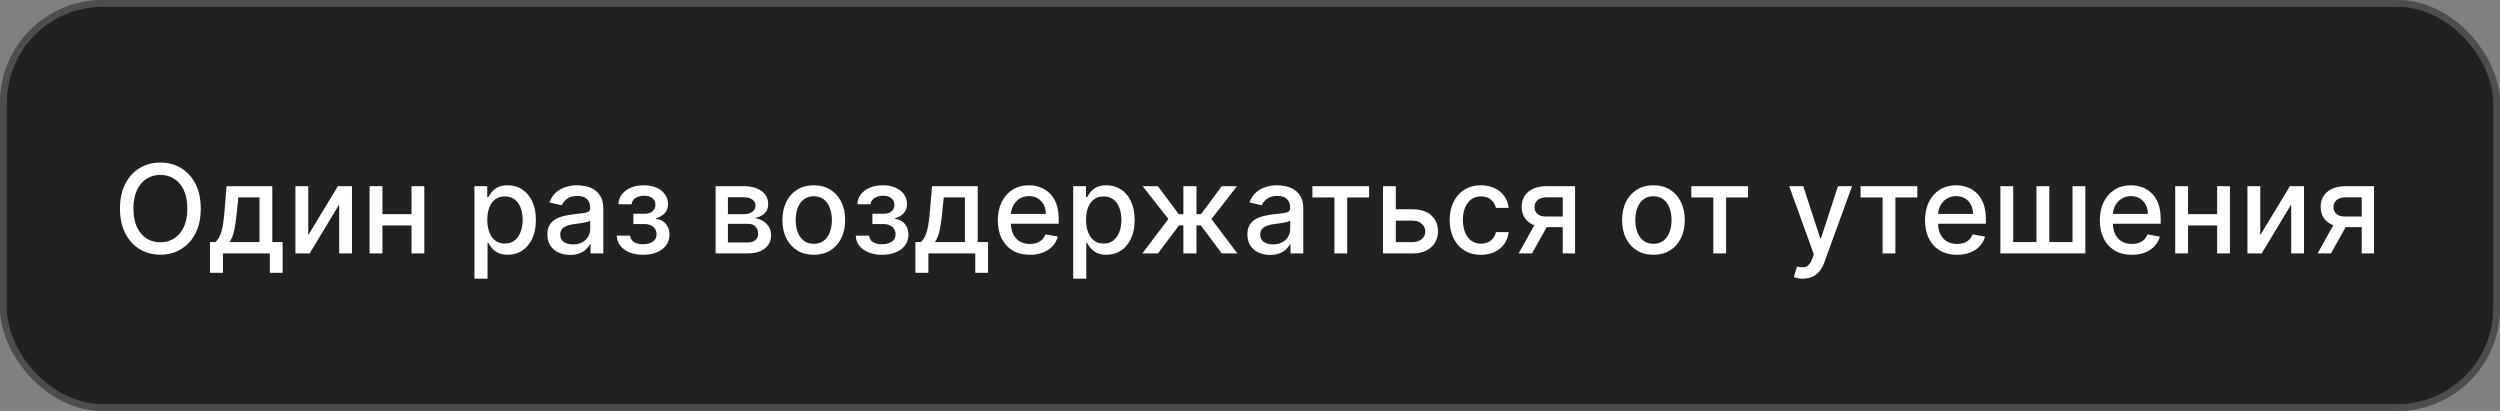
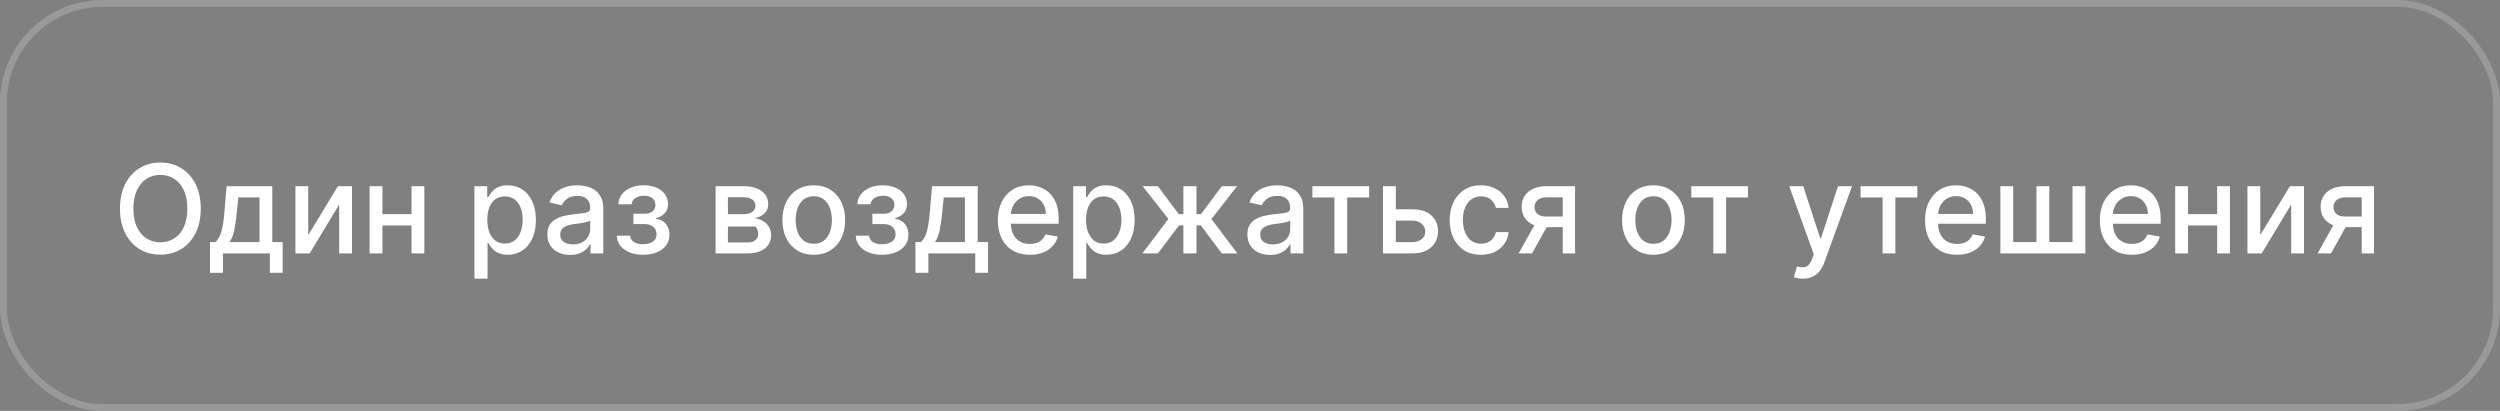
<svg xmlns="http://www.w3.org/2000/svg" width="365" height="60" viewBox="0 0 365 60" fill="none">
  <rect x="0" y="0" width="365" height="60" fill="#808080" stroke="none" />
-   <rect width="365" height="60" rx="15" fill="#212121" />
  <rect x="0.5" y="0.5" width="364" height="59" rx="14.5" stroke="white" stroke-opacity="0.2" />
-   <path d="M29.31 30.454C29.31 31.852 29.054 33.054 28.543 34.06C28.031 35.061 27.33 35.832 26.44 36.374C25.553 36.91 24.546 37.179 23.416 37.179C22.283 37.179 21.271 36.91 20.38 36.374C19.494 35.832 18.795 35.059 18.283 34.053C17.772 33.048 17.516 31.848 17.516 30.454C17.516 29.057 17.772 27.857 18.283 26.856C18.795 25.85 19.494 25.079 20.38 24.542C21.271 24.001 22.283 23.73 23.416 23.73C24.546 23.73 25.553 24.001 26.44 24.542C27.33 25.079 28.031 25.85 28.543 26.856C29.054 27.857 29.31 29.057 29.31 30.454ZM27.354 30.454C27.354 29.389 27.181 28.492 26.836 27.764C26.495 27.03 26.026 26.477 25.43 26.102C24.837 25.722 24.166 25.533 23.416 25.533C22.662 25.533 21.989 25.722 21.396 26.102C20.804 26.477 20.335 27.03 19.99 27.764C19.649 28.492 19.479 29.389 19.479 30.454C19.479 31.52 19.649 32.419 19.99 33.152C20.335 33.881 20.804 34.435 21.396 34.814C21.989 35.189 22.662 35.376 23.416 35.376C24.166 35.376 24.837 35.189 25.43 34.814C26.026 34.435 26.495 33.881 26.836 33.152C27.181 32.419 27.354 31.52 27.354 30.454ZM30.66 39.832V35.344H31.459C31.663 35.157 31.836 34.933 31.977 34.673C32.122 34.413 32.243 34.104 32.341 33.746C32.443 33.389 32.529 32.971 32.597 32.494C32.665 32.012 32.725 31.462 32.776 30.845L33.083 27.182H39.756V35.344H41.264V39.832H39.398V37H32.552V39.832H30.66ZM33.504 35.344H37.889V28.818H34.796L34.591 30.845C34.493 31.876 34.37 32.771 34.22 33.529C34.071 34.283 33.833 34.889 33.504 35.344ZM45.005 34.322L49.333 27.182H51.391V37H49.518V29.854L45.21 37H43.133V27.182H45.005V34.322ZM60.615 31.266V32.922H55.297V31.266H60.615ZM55.834 27.182V37H53.961V27.182H55.834ZM61.951 27.182V37H60.084V27.182H61.951ZM69.271 40.682V27.182H71.138V28.773H71.297C71.408 28.569 71.568 28.332 71.777 28.064C71.986 27.796 72.275 27.561 72.646 27.361C73.017 27.156 73.507 27.054 74.116 27.054C74.909 27.054 75.616 27.254 76.239 27.655C76.861 28.055 77.349 28.633 77.702 29.387C78.06 30.141 78.239 31.049 78.239 32.11C78.239 33.171 78.062 34.081 77.709 34.84C77.355 35.594 76.869 36.175 76.251 36.584C75.633 36.989 74.928 37.192 74.135 37.192C73.539 37.192 73.051 37.092 72.672 36.891C72.297 36.691 72.003 36.457 71.79 36.188C71.576 35.92 71.412 35.681 71.297 35.472H71.182V40.682H69.271ZM71.144 32.091C71.144 32.781 71.244 33.386 71.444 33.906C71.645 34.426 71.934 34.833 72.314 35.127C72.693 35.417 73.157 35.562 73.707 35.562C74.278 35.562 74.755 35.41 75.139 35.108C75.522 34.801 75.812 34.386 76.008 33.861C76.209 33.337 76.309 32.747 76.309 32.091C76.309 31.443 76.211 30.861 76.015 30.346C75.823 29.83 75.533 29.423 75.145 29.125C74.762 28.827 74.282 28.678 73.707 28.678C73.153 28.678 72.684 28.82 72.301 29.106C71.922 29.391 71.634 29.79 71.438 30.301C71.242 30.812 71.144 31.409 71.144 32.091ZM83.238 37.217C82.616 37.217 82.053 37.102 81.55 36.872C81.047 36.638 80.649 36.299 80.355 35.856C80.065 35.413 79.92 34.869 79.92 34.226C79.92 33.672 80.027 33.216 80.24 32.858C80.453 32.5 80.741 32.217 81.103 32.008C81.465 31.799 81.87 31.641 82.317 31.535C82.765 31.428 83.221 31.347 83.685 31.292C84.273 31.224 84.751 31.168 85.117 31.126C85.484 31.079 85.75 31.004 85.916 30.902C86.082 30.8 86.165 30.634 86.165 30.403V30.359C86.165 29.8 86.008 29.368 85.692 29.061C85.381 28.754 84.917 28.601 84.299 28.601C83.655 28.601 83.148 28.744 82.778 29.029C82.411 29.31 82.157 29.624 82.017 29.969L80.221 29.56C80.434 28.963 80.745 28.482 81.154 28.115C81.567 27.744 82.042 27.476 82.579 27.31C83.116 27.139 83.681 27.054 84.273 27.054C84.665 27.054 85.081 27.101 85.52 27.195C85.963 27.284 86.376 27.45 86.76 27.693C87.147 27.936 87.465 28.283 87.712 28.735C87.959 29.183 88.083 29.764 88.083 30.48V37H86.216V35.658H86.14C86.016 35.905 85.831 36.148 85.584 36.386C85.337 36.625 85.019 36.823 84.631 36.981C84.243 37.139 83.779 37.217 83.238 37.217ZM83.653 35.683C84.182 35.683 84.633 35.579 85.008 35.37C85.388 35.161 85.675 34.889 85.871 34.552C86.072 34.211 86.172 33.847 86.172 33.459V32.193C86.103 32.261 85.971 32.325 85.775 32.385C85.584 32.44 85.364 32.489 85.117 32.532C84.87 32.57 84.629 32.606 84.395 32.641C84.16 32.67 83.964 32.696 83.807 32.717C83.436 32.764 83.097 32.843 82.79 32.954C82.488 33.065 82.245 33.224 82.062 33.433C81.883 33.638 81.793 33.91 81.793 34.251C81.793 34.724 81.968 35.082 82.317 35.325C82.667 35.564 83.112 35.683 83.653 35.683ZM90.047 34.405H92.003C92.028 34.805 92.21 35.114 92.546 35.332C92.887 35.549 93.328 35.658 93.869 35.658C94.419 35.658 94.888 35.541 95.276 35.306C95.663 35.068 95.857 34.699 95.857 34.2C95.857 33.902 95.783 33.642 95.633 33.42C95.489 33.195 95.282 33.02 95.013 32.896C94.749 32.773 94.436 32.711 94.074 32.711H92.476V31.209H94.074C94.615 31.209 95.02 31.085 95.288 30.838C95.557 30.591 95.691 30.282 95.691 29.911C95.691 29.511 95.546 29.189 95.256 28.946C94.971 28.699 94.572 28.575 94.061 28.575C93.541 28.575 93.109 28.692 92.763 28.927C92.418 29.157 92.237 29.455 92.22 29.822H90.29C90.303 29.272 90.469 28.791 90.788 28.377C91.112 27.959 91.547 27.636 92.092 27.405C92.642 27.171 93.266 27.054 93.965 27.054C94.694 27.054 95.325 27.171 95.857 27.405C96.39 27.64 96.801 27.964 97.091 28.377C97.385 28.791 97.532 29.266 97.532 29.803C97.532 30.344 97.37 30.787 97.046 31.132C96.727 31.473 96.309 31.718 95.793 31.867V31.97C96.173 31.995 96.509 32.11 96.803 32.315C97.097 32.519 97.327 32.79 97.494 33.126C97.66 33.463 97.743 33.844 97.743 34.271C97.743 34.871 97.577 35.391 97.244 35.83C96.916 36.269 96.46 36.608 95.876 36.847C95.297 37.081 94.634 37.198 93.888 37.198C93.164 37.198 92.514 37.085 91.939 36.859C91.368 36.629 90.914 36.305 90.577 35.888C90.245 35.47 90.068 34.976 90.047 34.405ZM104.48 37V27.182H108.552C109.66 27.182 110.538 27.418 111.185 27.891C111.833 28.36 112.157 28.997 112.157 29.803C112.157 30.378 111.974 30.834 111.607 31.171C111.241 31.507 110.755 31.733 110.15 31.848C110.589 31.899 110.991 32.031 111.358 32.244C111.724 32.453 112.018 32.734 112.24 33.088C112.466 33.442 112.579 33.864 112.579 34.354C112.579 34.874 112.445 35.334 112.176 35.734C111.908 36.131 111.518 36.442 111.006 36.668C110.499 36.889 109.888 37 109.172 37H104.48ZM106.276 35.402H109.172C109.645 35.402 110.016 35.289 110.284 35.063C110.553 34.837 110.687 34.531 110.687 34.143C110.687 33.687 110.553 33.329 110.284 33.069C110.016 32.805 109.645 32.673 109.172 32.673H106.276V35.402ZM106.276 31.273H108.571C108.929 31.273 109.236 31.222 109.491 31.119C109.751 31.017 109.95 30.872 110.086 30.685C110.227 30.493 110.297 30.267 110.297 30.007C110.297 29.628 110.141 29.332 109.83 29.119C109.519 28.905 109.093 28.799 108.552 28.799H106.276V31.273ZM118.811 37.198C117.891 37.198 117.087 36.987 116.401 36.565C115.715 36.144 115.183 35.553 114.803 34.795C114.424 34.036 114.234 33.15 114.234 32.136C114.234 31.117 114.424 30.227 114.803 29.464C115.183 28.701 115.715 28.109 116.401 27.687C117.087 27.265 117.891 27.054 118.811 27.054C119.732 27.054 120.535 27.265 121.221 27.687C121.907 28.109 122.44 28.701 122.819 29.464C123.198 30.227 123.388 31.117 123.388 32.136C123.388 33.15 123.198 34.036 122.819 34.795C122.44 35.553 121.907 36.144 121.221 36.565C120.535 36.987 119.732 37.198 118.811 37.198ZM118.817 35.594C119.414 35.594 119.908 35.436 120.3 35.121C120.692 34.805 120.982 34.386 121.17 33.861C121.362 33.337 121.457 32.76 121.457 32.129C121.457 31.503 121.362 30.928 121.17 30.403C120.982 29.875 120.692 29.451 120.3 29.131C119.908 28.812 119.414 28.652 118.817 28.652C118.217 28.652 117.718 28.812 117.322 29.131C116.93 29.451 116.638 29.875 116.446 30.403C116.259 30.928 116.165 31.503 116.165 32.129C116.165 32.76 116.259 33.337 116.446 33.861C116.638 34.386 116.93 34.805 117.322 35.121C117.718 35.436 118.217 35.594 118.817 35.594ZM124.939 34.405H126.895C126.921 34.805 127.102 35.114 127.439 35.332C127.78 35.549 128.221 35.658 128.762 35.658C129.312 35.658 129.78 35.541 130.168 35.306C130.556 35.068 130.75 34.699 130.75 34.2C130.75 33.902 130.675 33.642 130.526 33.42C130.381 33.195 130.175 33.02 129.906 32.896C129.642 32.773 129.329 32.711 128.966 32.711H127.368V31.209H128.966C129.508 31.209 129.912 31.085 130.181 30.838C130.449 30.591 130.584 30.282 130.584 29.911C130.584 29.511 130.439 29.189 130.149 28.946C129.863 28.699 129.465 28.575 128.954 28.575C128.434 28.575 128.001 28.692 127.656 28.927C127.311 29.157 127.13 29.455 127.113 29.822H125.182C125.195 29.272 125.361 28.791 125.681 28.377C126.005 27.959 126.439 27.636 126.985 27.405C127.535 27.171 128.159 27.054 128.858 27.054C129.586 27.054 130.217 27.171 130.75 27.405C131.282 27.64 131.694 27.964 131.983 28.377C132.278 28.791 132.425 29.266 132.425 29.803C132.425 30.344 132.263 30.787 131.939 31.132C131.619 31.473 131.202 31.718 130.686 31.867V31.97C131.065 31.995 131.402 32.11 131.696 32.315C131.99 32.519 132.22 32.79 132.386 33.126C132.552 33.463 132.635 33.844 132.635 34.271C132.635 34.871 132.469 35.391 132.137 35.83C131.809 36.269 131.353 36.608 130.769 36.847C130.189 37.081 129.527 37.198 128.781 37.198C128.057 37.198 127.407 37.085 126.831 36.859C126.26 36.629 125.807 36.305 125.47 35.888C125.138 35.47 124.961 34.976 124.939 34.405ZM133.65 39.832V35.344H134.449C134.654 35.157 134.826 34.933 134.967 34.673C135.112 34.413 135.233 34.104 135.331 33.746C135.434 33.389 135.519 32.971 135.587 32.494C135.655 32.012 135.715 31.462 135.766 30.845L136.073 27.182H142.746V35.344H144.255V39.832H142.388V37H135.542V39.832H133.65ZM136.495 35.344H140.88V28.818H137.786L137.581 30.845C137.483 31.876 137.36 32.771 137.211 33.529C137.061 34.283 136.823 34.889 136.495 35.344ZM150.354 37.198C149.387 37.198 148.554 36.992 147.855 36.578C147.16 36.16 146.623 35.575 146.244 34.82C145.869 34.062 145.682 33.173 145.682 32.155C145.682 31.149 145.869 30.263 146.244 29.496C146.623 28.729 147.152 28.13 147.829 27.7C148.511 27.269 149.308 27.054 150.22 27.054C150.774 27.054 151.311 27.146 151.831 27.329C152.351 27.512 152.817 27.8 153.231 28.192C153.644 28.584 153.97 29.093 154.209 29.72C154.447 30.342 154.567 31.098 154.567 31.989V32.666H146.762V31.234H152.694C152.694 30.732 152.591 30.286 152.387 29.898C152.182 29.506 151.895 29.197 151.524 28.972C151.157 28.746 150.727 28.633 150.233 28.633C149.696 28.633 149.227 28.765 148.827 29.029C148.43 29.289 148.123 29.63 147.906 30.052C147.693 30.47 147.586 30.923 147.586 31.413V32.532C147.586 33.188 147.702 33.746 147.932 34.207C148.166 34.667 148.492 35.019 148.91 35.261C149.327 35.5 149.815 35.619 150.373 35.619C150.736 35.619 151.066 35.568 151.364 35.466C151.662 35.359 151.92 35.202 152.138 34.993C152.355 34.784 152.521 34.526 152.636 34.219L154.445 34.545C154.3 35.078 154.04 35.545 153.665 35.945C153.295 36.342 152.828 36.651 152.265 36.872C151.707 37.09 151.07 37.198 150.354 37.198ZM156.687 40.682V27.182H158.554V28.773H158.713C158.824 28.569 158.984 28.332 159.193 28.064C159.402 27.796 159.691 27.561 160.062 27.361C160.433 27.156 160.923 27.054 161.532 27.054C162.325 27.054 163.032 27.254 163.654 27.655C164.277 28.055 164.765 28.633 165.118 29.387C165.476 30.141 165.655 31.049 165.655 32.11C165.655 33.171 165.478 34.081 165.125 34.84C164.771 35.594 164.285 36.175 163.667 36.584C163.049 36.989 162.344 37.192 161.551 37.192C160.955 37.192 160.467 37.092 160.088 36.891C159.713 36.691 159.419 36.457 159.206 36.188C158.993 35.92 158.828 35.681 158.713 35.472H158.598V40.682H156.687ZM158.56 32.091C158.56 32.781 158.66 33.386 158.86 33.906C159.061 34.426 159.35 34.833 159.73 35.127C160.109 35.417 160.574 35.562 161.123 35.562C161.694 35.562 162.172 35.41 162.555 35.108C162.939 34.801 163.228 34.386 163.424 33.861C163.625 33.337 163.725 32.747 163.725 32.091C163.725 31.443 163.627 30.861 163.431 30.346C163.239 29.83 162.949 29.423 162.561 29.125C162.178 28.827 161.699 28.678 161.123 28.678C160.569 28.678 160.1 28.82 159.717 29.106C159.338 29.391 159.05 29.79 158.854 30.301C158.658 30.812 158.56 31.409 158.56 32.091ZM166.783 37L170.587 31.976L166.828 27.182H169.053L172.089 31.26H172.773V27.182H174.684V31.26H175.349L178.385 27.182H180.609L176.87 31.976L180.654 37H178.385L175.323 32.909H174.684V37H172.773V32.909H172.134L169.053 37H166.783ZM185.437 37.217C184.815 37.217 184.252 37.102 183.749 36.872C183.247 36.638 182.848 36.299 182.554 35.856C182.264 35.413 182.119 34.869 182.119 34.226C182.119 33.672 182.226 33.216 182.439 32.858C182.652 32.5 182.94 32.217 183.302 32.008C183.664 31.799 184.069 31.641 184.517 31.535C184.964 31.428 185.42 31.347 185.884 31.292C186.472 31.224 186.95 31.168 187.316 31.126C187.683 31.079 187.949 31.004 188.115 30.902C188.281 30.8 188.365 30.634 188.365 30.403V30.359C188.365 29.8 188.207 29.368 187.892 29.061C187.58 28.754 187.116 28.601 186.498 28.601C185.855 28.601 185.347 28.744 184.977 29.029C184.61 29.31 184.357 29.624 184.216 29.969L182.42 29.56C182.633 28.963 182.944 28.482 183.353 28.115C183.767 27.744 184.242 27.476 184.779 27.31C185.316 27.139 185.88 27.054 186.472 27.054C186.865 27.054 187.28 27.101 187.719 27.195C188.162 27.284 188.575 27.45 188.959 27.693C189.347 27.936 189.664 28.283 189.911 28.735C190.159 29.183 190.282 29.764 190.282 30.48V37H188.416V35.658H188.339C188.215 35.905 188.03 36.148 187.783 36.386C187.536 36.625 187.218 36.823 186.83 36.981C186.443 37.139 185.978 37.217 185.437 37.217ZM185.852 35.683C186.381 35.683 186.833 35.579 187.208 35.37C187.587 35.161 187.874 34.889 188.07 34.552C188.271 34.211 188.371 33.847 188.371 33.459V32.193C188.303 32.261 188.171 32.325 187.975 32.385C187.783 32.44 187.563 32.489 187.316 32.532C187.069 32.57 186.828 32.606 186.594 32.641C186.36 32.67 186.164 32.696 186.006 32.717C185.635 32.764 185.296 32.843 184.99 32.954C184.687 33.065 184.444 33.224 184.261 33.433C184.082 33.638 183.992 33.91 183.992 34.251C183.992 34.724 184.167 35.082 184.517 35.325C184.866 35.564 185.311 35.683 185.852 35.683ZM191.61 28.831V27.182H199.894V28.831H196.692V37H194.825V28.831H191.61ZM203.354 30.557H206.205C207.406 30.557 208.331 30.855 208.979 31.452C209.627 32.048 209.95 32.818 209.95 33.759C209.95 34.373 209.806 34.925 209.516 35.415C209.226 35.905 208.802 36.293 208.244 36.578C207.686 36.859 207.006 37 206.205 37H201.916V27.182H203.789V35.351H206.205C206.754 35.351 207.206 35.208 207.56 34.923C207.914 34.633 208.09 34.264 208.09 33.817C208.09 33.344 207.914 32.958 207.56 32.66C207.206 32.357 206.754 32.206 206.205 32.206H203.354V30.557ZM216.229 37.198C215.279 37.198 214.461 36.983 213.775 36.553C213.093 36.118 212.569 35.519 212.202 34.756C211.836 33.994 211.652 33.12 211.652 32.136C211.652 31.139 211.84 30.259 212.215 29.496C212.59 28.729 213.118 28.13 213.8 27.7C214.482 27.269 215.285 27.054 216.21 27.054C216.956 27.054 217.62 27.192 218.204 27.47C218.788 27.742 219.259 28.126 219.617 28.62C219.979 29.114 220.194 29.692 220.262 30.352H218.402C218.3 29.892 218.066 29.496 217.699 29.163C217.337 28.831 216.851 28.665 216.242 28.665C215.709 28.665 215.243 28.805 214.842 29.087C214.446 29.364 214.137 29.76 213.915 30.276C213.694 30.787 213.583 31.392 213.583 32.091C213.583 32.807 213.691 33.425 213.909 33.945C214.126 34.465 214.433 34.867 214.829 35.153C215.23 35.438 215.701 35.581 216.242 35.581C216.604 35.581 216.932 35.515 217.226 35.383C217.525 35.246 217.774 35.053 217.974 34.801C218.179 34.55 218.321 34.247 218.402 33.894H220.262C220.194 34.528 219.988 35.095 219.642 35.594C219.297 36.092 218.835 36.484 218.255 36.77C217.68 37.055 217.005 37.198 216.229 37.198ZM228.161 37V28.812H225.809C225.251 28.812 224.816 28.942 224.505 29.202C224.194 29.462 224.039 29.803 224.039 30.224C224.039 30.642 224.181 30.979 224.467 31.234C224.757 31.486 225.161 31.611 225.681 31.611H228.718V33.158H225.681C224.957 33.158 224.33 33.039 223.802 32.8C223.278 32.557 222.873 32.215 222.588 31.771C222.306 31.328 222.166 30.804 222.166 30.199C222.166 29.581 222.311 29.048 222.6 28.601C222.894 28.149 223.314 27.8 223.86 27.553C224.409 27.305 225.059 27.182 225.809 27.182H229.958V37H228.161ZM221.718 37L224.486 32.04H226.442L223.674 37H221.718ZM241.401 37.198C240.48 37.198 239.677 36.987 238.991 36.565C238.305 36.144 237.772 35.553 237.393 34.795C237.014 34.036 236.824 33.15 236.824 32.136C236.824 31.117 237.014 30.227 237.393 29.464C237.772 28.701 238.305 28.109 238.991 27.687C239.677 27.265 240.48 27.054 241.401 27.054C242.321 27.054 243.125 27.265 243.811 27.687C244.497 28.109 245.029 28.701 245.409 29.464C245.788 30.227 245.978 31.117 245.978 32.136C245.978 33.15 245.788 34.036 245.409 34.795C245.029 35.553 244.497 36.144 243.811 36.565C243.125 36.987 242.321 37.198 241.401 37.198ZM241.407 35.594C242.004 35.594 242.498 35.436 242.89 35.121C243.282 34.805 243.572 34.386 243.76 33.861C243.951 33.337 244.047 32.76 244.047 32.129C244.047 31.503 243.951 30.928 243.76 30.403C243.572 29.875 243.282 29.451 242.89 29.131C242.498 28.812 242.004 28.652 241.407 28.652C240.806 28.652 240.308 28.812 239.912 29.131C239.52 29.451 239.228 29.875 239.036 30.403C238.848 30.928 238.755 31.503 238.755 32.129C238.755 32.76 238.848 33.337 239.036 33.861C239.228 34.386 239.52 34.805 239.912 35.121C240.308 35.436 240.806 35.594 241.407 35.594ZM246.928 28.831V27.182H255.213V28.831H252.01V37H250.144V28.831H246.928ZM263.206 40.682C262.92 40.682 262.66 40.658 262.426 40.611C262.192 40.569 262.017 40.522 261.902 40.471L262.362 38.905C262.711 38.999 263.023 39.039 263.295 39.026C263.568 39.014 263.809 38.911 264.018 38.719C264.231 38.528 264.418 38.215 264.58 37.78L264.817 37.128L261.224 27.182H263.27L265.756 34.801H265.858L268.345 27.182H270.397L266.351 38.31C266.163 38.822 265.925 39.254 265.635 39.608C265.345 39.966 265 40.234 264.599 40.413C264.199 40.592 263.734 40.682 263.206 40.682ZM271.643 28.831V27.182H279.927V28.831H276.725V37H274.858V28.831H271.643ZM285.723 37.198C284.756 37.198 283.923 36.992 283.224 36.578C282.529 36.16 281.993 35.575 281.613 34.82C281.238 34.062 281.051 33.173 281.051 32.155C281.051 31.149 281.238 30.263 281.613 29.496C281.993 28.729 282.521 28.13 283.199 27.7C283.88 27.269 284.677 27.054 285.589 27.054C286.143 27.054 286.68 27.146 287.2 27.329C287.72 27.512 288.186 27.8 288.6 28.192C289.013 28.584 289.339 29.093 289.578 29.72C289.816 30.342 289.936 31.098 289.936 31.989V32.666H282.131V31.234H288.063C288.063 30.732 287.961 30.286 287.756 29.898C287.551 29.506 287.264 29.197 286.893 28.972C286.527 28.746 286.096 28.633 285.602 28.633C285.065 28.633 284.596 28.765 284.196 29.029C283.799 29.289 283.493 29.63 283.275 30.052C283.062 30.47 282.956 30.923 282.956 31.413V32.532C282.956 33.188 283.071 33.746 283.301 34.207C283.535 34.667 283.861 35.019 284.279 35.261C284.696 35.5 285.184 35.619 285.743 35.619C286.105 35.619 286.435 35.568 286.733 35.466C287.032 35.359 287.289 35.202 287.507 34.993C287.724 34.784 287.89 34.526 288.005 34.219L289.814 34.545C289.669 35.078 289.409 35.545 289.034 35.945C288.664 36.342 288.197 36.651 287.635 36.872C287.076 37.09 286.439 37.198 285.723 37.198ZM292.056 27.182H293.929V35.344H297.323V27.182H299.196V35.344H302.59V27.182H304.463V37H292.056V27.182ZM311.247 37.198C310.279 37.198 309.446 36.992 308.748 36.578C308.053 36.16 307.516 35.575 307.137 34.82C306.762 34.062 306.574 33.173 306.574 32.155C306.574 31.149 306.762 30.263 307.137 29.496C307.516 28.729 308.044 28.13 308.722 27.7C309.404 27.269 310.201 27.054 311.113 27.054C311.667 27.054 312.203 27.146 312.723 27.329C313.243 27.512 313.71 27.8 314.123 28.192C314.537 28.584 314.863 29.093 315.101 29.72C315.34 30.342 315.459 31.098 315.459 31.989V32.666H307.654V31.234H313.586C313.586 30.732 313.484 30.286 313.279 29.898C313.075 29.506 312.787 29.197 312.417 28.972C312.05 28.746 311.62 28.633 311.125 28.633C310.588 28.633 310.12 28.765 309.719 29.029C309.323 29.289 309.016 29.63 308.799 30.052C308.586 30.47 308.479 30.923 308.479 31.413V32.532C308.479 33.188 308.594 33.746 308.824 34.207C309.059 34.667 309.385 35.019 309.802 35.261C310.22 35.5 310.708 35.619 311.266 35.619C311.628 35.619 311.958 35.568 312.257 35.466C312.555 35.359 312.813 35.202 313.03 34.993C313.248 34.784 313.414 34.526 313.529 34.219L315.338 34.545C315.193 35.078 314.933 35.545 314.558 35.945C314.187 36.342 313.721 36.651 313.158 36.872C312.6 37.09 311.963 37.198 311.247 37.198ZM324.234 31.266V32.922H318.916V31.266H324.234ZM319.453 27.182V37H317.58V27.182H319.453ZM325.57 27.182V37H323.703V27.182H325.57ZM329.999 34.322L334.327 27.182H336.385V37H334.512V29.854L330.204 37H328.127V27.182H329.999V34.322ZM344.81 37V28.812H342.458C341.899 28.812 341.465 28.942 341.154 29.202C340.843 29.462 340.687 29.803 340.687 30.224C340.687 30.642 340.83 30.979 341.115 31.234C341.405 31.486 341.81 31.611 342.33 31.611H345.366V33.158H342.33C341.605 33.158 340.979 33.039 340.45 32.8C339.926 32.557 339.521 32.215 339.236 31.771C338.955 31.328 338.814 30.804 338.814 30.199C338.814 29.581 338.959 29.048 339.249 28.601C339.543 28.149 339.963 27.8 340.508 27.553C341.058 27.305 341.708 27.182 342.458 27.182H346.606V37H344.81ZM338.367 37L341.134 32.04H343.09L340.323 37H338.367Z" fill="white" />
+   <path d="M29.31 30.454C29.31 31.852 29.054 33.054 28.543 34.06C28.031 35.061 27.33 35.832 26.44 36.374C25.553 36.91 24.546 37.179 23.416 37.179C22.283 37.179 21.271 36.91 20.38 36.374C19.494 35.832 18.795 35.059 18.283 34.053C17.772 33.048 17.516 31.848 17.516 30.454C17.516 29.057 17.772 27.857 18.283 26.856C18.795 25.85 19.494 25.079 20.38 24.542C21.271 24.001 22.283 23.73 23.416 23.73C24.546 23.73 25.553 24.001 26.44 24.542C27.33 25.079 28.031 25.85 28.543 26.856C29.054 27.857 29.31 29.057 29.31 30.454ZM27.354 30.454C27.354 29.389 27.181 28.492 26.836 27.764C26.495 27.03 26.026 26.477 25.43 26.102C24.837 25.722 24.166 25.533 23.416 25.533C22.662 25.533 21.989 25.722 21.396 26.102C20.804 26.477 20.335 27.03 19.99 27.764C19.649 28.492 19.479 29.389 19.479 30.454C19.479 31.52 19.649 32.419 19.99 33.152C20.335 33.881 20.804 34.435 21.396 34.814C21.989 35.189 22.662 35.376 23.416 35.376C24.166 35.376 24.837 35.189 25.43 34.814C26.026 34.435 26.495 33.881 26.836 33.152C27.181 32.419 27.354 31.52 27.354 30.454ZM30.66 39.832V35.344H31.459C31.663 35.157 31.836 34.933 31.977 34.673C32.122 34.413 32.243 34.104 32.341 33.746C32.443 33.389 32.529 32.971 32.597 32.494C32.665 32.012 32.725 31.462 32.776 30.845L33.083 27.182H39.756V35.344H41.264V39.832H39.398V37H32.552V39.832H30.66ZM33.504 35.344H37.889V28.818H34.796L34.591 30.845C34.493 31.876 34.37 32.771 34.22 33.529C34.071 34.283 33.833 34.889 33.504 35.344ZM45.005 34.322L49.333 27.182H51.391V37H49.518V29.854L45.21 37H43.133V27.182H45.005V34.322ZM60.615 31.266V32.922H55.297V31.266H60.615ZM55.834 27.182V37H53.961V27.182H55.834ZM61.951 27.182V37H60.084V27.182H61.951ZM69.271 40.682V27.182H71.138V28.773H71.297C71.408 28.569 71.568 28.332 71.777 28.064C71.986 27.796 72.275 27.561 72.646 27.361C73.017 27.156 73.507 27.054 74.116 27.054C74.909 27.054 75.616 27.254 76.239 27.655C76.861 28.055 77.349 28.633 77.702 29.387C78.06 30.141 78.239 31.049 78.239 32.11C78.239 33.171 78.062 34.081 77.709 34.84C77.355 35.594 76.869 36.175 76.251 36.584C75.633 36.989 74.928 37.192 74.135 37.192C73.539 37.192 73.051 37.092 72.672 36.891C72.297 36.691 72.003 36.457 71.79 36.188C71.576 35.92 71.412 35.681 71.297 35.472H71.182V40.682H69.271ZM71.144 32.091C71.144 32.781 71.244 33.386 71.444 33.906C71.645 34.426 71.934 34.833 72.314 35.127C72.693 35.417 73.157 35.562 73.707 35.562C74.278 35.562 74.755 35.41 75.139 35.108C75.522 34.801 75.812 34.386 76.008 33.861C76.209 33.337 76.309 32.747 76.309 32.091C76.309 31.443 76.211 30.861 76.015 30.346C75.823 29.83 75.533 29.423 75.145 29.125C74.762 28.827 74.282 28.678 73.707 28.678C73.153 28.678 72.684 28.82 72.301 29.106C71.922 29.391 71.634 29.79 71.438 30.301C71.242 30.812 71.144 31.409 71.144 32.091ZM83.238 37.217C82.616 37.217 82.053 37.102 81.55 36.872C81.047 36.638 80.649 36.299 80.355 35.856C80.065 35.413 79.92 34.869 79.92 34.226C79.92 33.672 80.027 33.216 80.24 32.858C80.453 32.5 80.741 32.217 81.103 32.008C81.465 31.799 81.87 31.641 82.317 31.535C82.765 31.428 83.221 31.347 83.685 31.292C84.273 31.224 84.751 31.168 85.117 31.126C85.484 31.079 85.75 31.004 85.916 30.902C86.082 30.8 86.165 30.634 86.165 30.403V30.359C86.165 29.8 86.008 29.368 85.692 29.061C85.381 28.754 84.917 28.601 84.299 28.601C83.655 28.601 83.148 28.744 82.778 29.029C82.411 29.31 82.157 29.624 82.017 29.969L80.221 29.56C80.434 28.963 80.745 28.482 81.154 28.115C81.567 27.744 82.042 27.476 82.579 27.31C83.116 27.139 83.681 27.054 84.273 27.054C84.665 27.054 85.081 27.101 85.52 27.195C85.963 27.284 86.376 27.45 86.76 27.693C87.147 27.936 87.465 28.283 87.712 28.735C87.959 29.183 88.083 29.764 88.083 30.48V37H86.216V35.658H86.14C86.016 35.905 85.831 36.148 85.584 36.386C85.337 36.625 85.019 36.823 84.631 36.981C84.243 37.139 83.779 37.217 83.238 37.217ZM83.653 35.683C84.182 35.683 84.633 35.579 85.008 35.37C85.388 35.161 85.675 34.889 85.871 34.552C86.072 34.211 86.172 33.847 86.172 33.459V32.193C86.103 32.261 85.971 32.325 85.775 32.385C85.584 32.44 85.364 32.489 85.117 32.532C84.87 32.57 84.629 32.606 84.395 32.641C84.16 32.67 83.964 32.696 83.807 32.717C83.436 32.764 83.097 32.843 82.79 32.954C82.488 33.065 82.245 33.224 82.062 33.433C81.883 33.638 81.793 33.91 81.793 34.251C81.793 34.724 81.968 35.082 82.317 35.325C82.667 35.564 83.112 35.683 83.653 35.683ZM90.047 34.405H92.003C92.028 34.805 92.21 35.114 92.546 35.332C92.887 35.549 93.328 35.658 93.869 35.658C94.419 35.658 94.888 35.541 95.276 35.306C95.663 35.068 95.857 34.699 95.857 34.2C95.857 33.902 95.783 33.642 95.633 33.42C95.489 33.195 95.282 33.02 95.013 32.896C94.749 32.773 94.436 32.711 94.074 32.711H92.476V31.209H94.074C94.615 31.209 95.02 31.085 95.288 30.838C95.557 30.591 95.691 30.282 95.691 29.911C95.691 29.511 95.546 29.189 95.256 28.946C94.971 28.699 94.572 28.575 94.061 28.575C93.541 28.575 93.109 28.692 92.763 28.927C92.418 29.157 92.237 29.455 92.22 29.822H90.29C90.303 29.272 90.469 28.791 90.788 28.377C91.112 27.959 91.547 27.636 92.092 27.405C92.642 27.171 93.266 27.054 93.965 27.054C94.694 27.054 95.325 27.171 95.857 27.405C96.39 27.64 96.801 27.964 97.091 28.377C97.385 28.791 97.532 29.266 97.532 29.803C97.532 30.344 97.37 30.787 97.046 31.132C96.727 31.473 96.309 31.718 95.793 31.867V31.97C96.173 31.995 96.509 32.11 96.803 32.315C97.097 32.519 97.327 32.79 97.494 33.126C97.66 33.463 97.743 33.844 97.743 34.271C97.743 34.871 97.577 35.391 97.244 35.83C96.916 36.269 96.46 36.608 95.876 36.847C95.297 37.081 94.634 37.198 93.888 37.198C93.164 37.198 92.514 37.085 91.939 36.859C91.368 36.629 90.914 36.305 90.577 35.888C90.245 35.47 90.068 34.976 90.047 34.405ZM104.48 37V27.182H108.552C109.66 27.182 110.538 27.418 111.185 27.891C111.833 28.36 112.157 28.997 112.157 29.803C112.157 30.378 111.974 30.834 111.607 31.171C111.241 31.507 110.755 31.733 110.15 31.848C110.589 31.899 110.991 32.031 111.358 32.244C111.724 32.453 112.018 32.734 112.24 33.088C112.466 33.442 112.579 33.864 112.579 34.354C112.579 34.874 112.445 35.334 112.176 35.734C111.908 36.131 111.518 36.442 111.006 36.668C110.499 36.889 109.888 37 109.172 37H104.48ZM106.276 35.402H109.172C109.645 35.402 110.016 35.289 110.284 35.063C110.553 34.837 110.687 34.531 110.687 34.143C110.687 33.687 110.553 33.329 110.284 33.069H106.276V35.402ZM106.276 31.273H108.571C108.929 31.273 109.236 31.222 109.491 31.119C109.751 31.017 109.95 30.872 110.086 30.685C110.227 30.493 110.297 30.267 110.297 30.007C110.297 29.628 110.141 29.332 109.83 29.119C109.519 28.905 109.093 28.799 108.552 28.799H106.276V31.273ZM118.811 37.198C117.891 37.198 117.087 36.987 116.401 36.565C115.715 36.144 115.183 35.553 114.803 34.795C114.424 34.036 114.234 33.15 114.234 32.136C114.234 31.117 114.424 30.227 114.803 29.464C115.183 28.701 115.715 28.109 116.401 27.687C117.087 27.265 117.891 27.054 118.811 27.054C119.732 27.054 120.535 27.265 121.221 27.687C121.907 28.109 122.44 28.701 122.819 29.464C123.198 30.227 123.388 31.117 123.388 32.136C123.388 33.15 123.198 34.036 122.819 34.795C122.44 35.553 121.907 36.144 121.221 36.565C120.535 36.987 119.732 37.198 118.811 37.198ZM118.817 35.594C119.414 35.594 119.908 35.436 120.3 35.121C120.692 34.805 120.982 34.386 121.17 33.861C121.362 33.337 121.457 32.76 121.457 32.129C121.457 31.503 121.362 30.928 121.17 30.403C120.982 29.875 120.692 29.451 120.3 29.131C119.908 28.812 119.414 28.652 118.817 28.652C118.217 28.652 117.718 28.812 117.322 29.131C116.93 29.451 116.638 29.875 116.446 30.403C116.259 30.928 116.165 31.503 116.165 32.129C116.165 32.76 116.259 33.337 116.446 33.861C116.638 34.386 116.93 34.805 117.322 35.121C117.718 35.436 118.217 35.594 118.817 35.594ZM124.939 34.405H126.895C126.921 34.805 127.102 35.114 127.439 35.332C127.78 35.549 128.221 35.658 128.762 35.658C129.312 35.658 129.78 35.541 130.168 35.306C130.556 35.068 130.75 34.699 130.75 34.2C130.75 33.902 130.675 33.642 130.526 33.42C130.381 33.195 130.175 33.02 129.906 32.896C129.642 32.773 129.329 32.711 128.966 32.711H127.368V31.209H128.966C129.508 31.209 129.912 31.085 130.181 30.838C130.449 30.591 130.584 30.282 130.584 29.911C130.584 29.511 130.439 29.189 130.149 28.946C129.863 28.699 129.465 28.575 128.954 28.575C128.434 28.575 128.001 28.692 127.656 28.927C127.311 29.157 127.13 29.455 127.113 29.822H125.182C125.195 29.272 125.361 28.791 125.681 28.377C126.005 27.959 126.439 27.636 126.985 27.405C127.535 27.171 128.159 27.054 128.858 27.054C129.586 27.054 130.217 27.171 130.75 27.405C131.282 27.64 131.694 27.964 131.983 28.377C132.278 28.791 132.425 29.266 132.425 29.803C132.425 30.344 132.263 30.787 131.939 31.132C131.619 31.473 131.202 31.718 130.686 31.867V31.97C131.065 31.995 131.402 32.11 131.696 32.315C131.99 32.519 132.22 32.79 132.386 33.126C132.552 33.463 132.635 33.844 132.635 34.271C132.635 34.871 132.469 35.391 132.137 35.83C131.809 36.269 131.353 36.608 130.769 36.847C130.189 37.081 129.527 37.198 128.781 37.198C128.057 37.198 127.407 37.085 126.831 36.859C126.26 36.629 125.807 36.305 125.47 35.888C125.138 35.47 124.961 34.976 124.939 34.405ZM133.65 39.832V35.344H134.449C134.654 35.157 134.826 34.933 134.967 34.673C135.112 34.413 135.233 34.104 135.331 33.746C135.434 33.389 135.519 32.971 135.587 32.494C135.655 32.012 135.715 31.462 135.766 30.845L136.073 27.182H142.746V35.344H144.255V39.832H142.388V37H135.542V39.832H133.65ZM136.495 35.344H140.88V28.818H137.786L137.581 30.845C137.483 31.876 137.36 32.771 137.211 33.529C137.061 34.283 136.823 34.889 136.495 35.344ZM150.354 37.198C149.387 37.198 148.554 36.992 147.855 36.578C147.16 36.16 146.623 35.575 146.244 34.82C145.869 34.062 145.682 33.173 145.682 32.155C145.682 31.149 145.869 30.263 146.244 29.496C146.623 28.729 147.152 28.13 147.829 27.7C148.511 27.269 149.308 27.054 150.22 27.054C150.774 27.054 151.311 27.146 151.831 27.329C152.351 27.512 152.817 27.8 153.231 28.192C153.644 28.584 153.97 29.093 154.209 29.72C154.447 30.342 154.567 31.098 154.567 31.989V32.666H146.762V31.234H152.694C152.694 30.732 152.591 30.286 152.387 29.898C152.182 29.506 151.895 29.197 151.524 28.972C151.157 28.746 150.727 28.633 150.233 28.633C149.696 28.633 149.227 28.765 148.827 29.029C148.43 29.289 148.123 29.63 147.906 30.052C147.693 30.47 147.586 30.923 147.586 31.413V32.532C147.586 33.188 147.702 33.746 147.932 34.207C148.166 34.667 148.492 35.019 148.91 35.261C149.327 35.5 149.815 35.619 150.373 35.619C150.736 35.619 151.066 35.568 151.364 35.466C151.662 35.359 151.92 35.202 152.138 34.993C152.355 34.784 152.521 34.526 152.636 34.219L154.445 34.545C154.3 35.078 154.04 35.545 153.665 35.945C153.295 36.342 152.828 36.651 152.265 36.872C151.707 37.09 151.07 37.198 150.354 37.198ZM156.687 40.682V27.182H158.554V28.773H158.713C158.824 28.569 158.984 28.332 159.193 28.064C159.402 27.796 159.691 27.561 160.062 27.361C160.433 27.156 160.923 27.054 161.532 27.054C162.325 27.054 163.032 27.254 163.654 27.655C164.277 28.055 164.765 28.633 165.118 29.387C165.476 30.141 165.655 31.049 165.655 32.11C165.655 33.171 165.478 34.081 165.125 34.84C164.771 35.594 164.285 36.175 163.667 36.584C163.049 36.989 162.344 37.192 161.551 37.192C160.955 37.192 160.467 37.092 160.088 36.891C159.713 36.691 159.419 36.457 159.206 36.188C158.993 35.92 158.828 35.681 158.713 35.472H158.598V40.682H156.687ZM158.56 32.091C158.56 32.781 158.66 33.386 158.86 33.906C159.061 34.426 159.35 34.833 159.73 35.127C160.109 35.417 160.574 35.562 161.123 35.562C161.694 35.562 162.172 35.41 162.555 35.108C162.939 34.801 163.228 34.386 163.424 33.861C163.625 33.337 163.725 32.747 163.725 32.091C163.725 31.443 163.627 30.861 163.431 30.346C163.239 29.83 162.949 29.423 162.561 29.125C162.178 28.827 161.699 28.678 161.123 28.678C160.569 28.678 160.1 28.82 159.717 29.106C159.338 29.391 159.05 29.79 158.854 30.301C158.658 30.812 158.56 31.409 158.56 32.091ZM166.783 37L170.587 31.976L166.828 27.182H169.053L172.089 31.26H172.773V27.182H174.684V31.26H175.349L178.385 27.182H180.609L176.87 31.976L180.654 37H178.385L175.323 32.909H174.684V37H172.773V32.909H172.134L169.053 37H166.783ZM185.437 37.217C184.815 37.217 184.252 37.102 183.749 36.872C183.247 36.638 182.848 36.299 182.554 35.856C182.264 35.413 182.119 34.869 182.119 34.226C182.119 33.672 182.226 33.216 182.439 32.858C182.652 32.5 182.94 32.217 183.302 32.008C183.664 31.799 184.069 31.641 184.517 31.535C184.964 31.428 185.42 31.347 185.884 31.292C186.472 31.224 186.95 31.168 187.316 31.126C187.683 31.079 187.949 31.004 188.115 30.902C188.281 30.8 188.365 30.634 188.365 30.403V30.359C188.365 29.8 188.207 29.368 187.892 29.061C187.58 28.754 187.116 28.601 186.498 28.601C185.855 28.601 185.347 28.744 184.977 29.029C184.61 29.31 184.357 29.624 184.216 29.969L182.42 29.56C182.633 28.963 182.944 28.482 183.353 28.115C183.767 27.744 184.242 27.476 184.779 27.31C185.316 27.139 185.88 27.054 186.472 27.054C186.865 27.054 187.28 27.101 187.719 27.195C188.162 27.284 188.575 27.45 188.959 27.693C189.347 27.936 189.664 28.283 189.911 28.735C190.159 29.183 190.282 29.764 190.282 30.48V37H188.416V35.658H188.339C188.215 35.905 188.03 36.148 187.783 36.386C187.536 36.625 187.218 36.823 186.83 36.981C186.443 37.139 185.978 37.217 185.437 37.217ZM185.852 35.683C186.381 35.683 186.833 35.579 187.208 35.37C187.587 35.161 187.874 34.889 188.07 34.552C188.271 34.211 188.371 33.847 188.371 33.459V32.193C188.303 32.261 188.171 32.325 187.975 32.385C187.783 32.44 187.563 32.489 187.316 32.532C187.069 32.57 186.828 32.606 186.594 32.641C186.36 32.67 186.164 32.696 186.006 32.717C185.635 32.764 185.296 32.843 184.99 32.954C184.687 33.065 184.444 33.224 184.261 33.433C184.082 33.638 183.992 33.91 183.992 34.251C183.992 34.724 184.167 35.082 184.517 35.325C184.866 35.564 185.311 35.683 185.852 35.683ZM191.61 28.831V27.182H199.894V28.831H196.692V37H194.825V28.831H191.61ZM203.354 30.557H206.205C207.406 30.557 208.331 30.855 208.979 31.452C209.627 32.048 209.95 32.818 209.95 33.759C209.95 34.373 209.806 34.925 209.516 35.415C209.226 35.905 208.802 36.293 208.244 36.578C207.686 36.859 207.006 37 206.205 37H201.916V27.182H203.789V35.351H206.205C206.754 35.351 207.206 35.208 207.56 34.923C207.914 34.633 208.09 34.264 208.09 33.817C208.09 33.344 207.914 32.958 207.56 32.66C207.206 32.357 206.754 32.206 206.205 32.206H203.354V30.557ZM216.229 37.198C215.279 37.198 214.461 36.983 213.775 36.553C213.093 36.118 212.569 35.519 212.202 34.756C211.836 33.994 211.652 33.12 211.652 32.136C211.652 31.139 211.84 30.259 212.215 29.496C212.59 28.729 213.118 28.13 213.8 27.7C214.482 27.269 215.285 27.054 216.21 27.054C216.956 27.054 217.62 27.192 218.204 27.47C218.788 27.742 219.259 28.126 219.617 28.62C219.979 29.114 220.194 29.692 220.262 30.352H218.402C218.3 29.892 218.066 29.496 217.699 29.163C217.337 28.831 216.851 28.665 216.242 28.665C215.709 28.665 215.243 28.805 214.842 29.087C214.446 29.364 214.137 29.76 213.915 30.276C213.694 30.787 213.583 31.392 213.583 32.091C213.583 32.807 213.691 33.425 213.909 33.945C214.126 34.465 214.433 34.867 214.829 35.153C215.23 35.438 215.701 35.581 216.242 35.581C216.604 35.581 216.932 35.515 217.226 35.383C217.525 35.246 217.774 35.053 217.974 34.801C218.179 34.55 218.321 34.247 218.402 33.894H220.262C220.194 34.528 219.988 35.095 219.642 35.594C219.297 36.092 218.835 36.484 218.255 36.77C217.68 37.055 217.005 37.198 216.229 37.198ZM228.161 37V28.812H225.809C225.251 28.812 224.816 28.942 224.505 29.202C224.194 29.462 224.039 29.803 224.039 30.224C224.039 30.642 224.181 30.979 224.467 31.234C224.757 31.486 225.161 31.611 225.681 31.611H228.718V33.158H225.681C224.957 33.158 224.33 33.039 223.802 32.8C223.278 32.557 222.873 32.215 222.588 31.771C222.306 31.328 222.166 30.804 222.166 30.199C222.166 29.581 222.311 29.048 222.6 28.601C222.894 28.149 223.314 27.8 223.86 27.553C224.409 27.305 225.059 27.182 225.809 27.182H229.958V37H228.161ZM221.718 37L224.486 32.04H226.442L223.674 37H221.718ZM241.401 37.198C240.48 37.198 239.677 36.987 238.991 36.565C238.305 36.144 237.772 35.553 237.393 34.795C237.014 34.036 236.824 33.15 236.824 32.136C236.824 31.117 237.014 30.227 237.393 29.464C237.772 28.701 238.305 28.109 238.991 27.687C239.677 27.265 240.48 27.054 241.401 27.054C242.321 27.054 243.125 27.265 243.811 27.687C244.497 28.109 245.029 28.701 245.409 29.464C245.788 30.227 245.978 31.117 245.978 32.136C245.978 33.15 245.788 34.036 245.409 34.795C245.029 35.553 244.497 36.144 243.811 36.565C243.125 36.987 242.321 37.198 241.401 37.198ZM241.407 35.594C242.004 35.594 242.498 35.436 242.89 35.121C243.282 34.805 243.572 34.386 243.76 33.861C243.951 33.337 244.047 32.76 244.047 32.129C244.047 31.503 243.951 30.928 243.76 30.403C243.572 29.875 243.282 29.451 242.89 29.131C242.498 28.812 242.004 28.652 241.407 28.652C240.806 28.652 240.308 28.812 239.912 29.131C239.52 29.451 239.228 29.875 239.036 30.403C238.848 30.928 238.755 31.503 238.755 32.129C238.755 32.76 238.848 33.337 239.036 33.861C239.228 34.386 239.52 34.805 239.912 35.121C240.308 35.436 240.806 35.594 241.407 35.594ZM246.928 28.831V27.182H255.213V28.831H252.01V37H250.144V28.831H246.928ZM263.206 40.682C262.92 40.682 262.66 40.658 262.426 40.611C262.192 40.569 262.017 40.522 261.902 40.471L262.362 38.905C262.711 38.999 263.023 39.039 263.295 39.026C263.568 39.014 263.809 38.911 264.018 38.719C264.231 38.528 264.418 38.215 264.58 37.78L264.817 37.128L261.224 27.182H263.27L265.756 34.801H265.858L268.345 27.182H270.397L266.351 38.31C266.163 38.822 265.925 39.254 265.635 39.608C265.345 39.966 265 40.234 264.599 40.413C264.199 40.592 263.734 40.682 263.206 40.682ZM271.643 28.831V27.182H279.927V28.831H276.725V37H274.858V28.831H271.643ZM285.723 37.198C284.756 37.198 283.923 36.992 283.224 36.578C282.529 36.16 281.993 35.575 281.613 34.82C281.238 34.062 281.051 33.173 281.051 32.155C281.051 31.149 281.238 30.263 281.613 29.496C281.993 28.729 282.521 28.13 283.199 27.7C283.88 27.269 284.677 27.054 285.589 27.054C286.143 27.054 286.68 27.146 287.2 27.329C287.72 27.512 288.186 27.8 288.6 28.192C289.013 28.584 289.339 29.093 289.578 29.72C289.816 30.342 289.936 31.098 289.936 31.989V32.666H282.131V31.234H288.063C288.063 30.732 287.961 30.286 287.756 29.898C287.551 29.506 287.264 29.197 286.893 28.972C286.527 28.746 286.096 28.633 285.602 28.633C285.065 28.633 284.596 28.765 284.196 29.029C283.799 29.289 283.493 29.63 283.275 30.052C283.062 30.47 282.956 30.923 282.956 31.413V32.532C282.956 33.188 283.071 33.746 283.301 34.207C283.535 34.667 283.861 35.019 284.279 35.261C284.696 35.5 285.184 35.619 285.743 35.619C286.105 35.619 286.435 35.568 286.733 35.466C287.032 35.359 287.289 35.202 287.507 34.993C287.724 34.784 287.89 34.526 288.005 34.219L289.814 34.545C289.669 35.078 289.409 35.545 289.034 35.945C288.664 36.342 288.197 36.651 287.635 36.872C287.076 37.09 286.439 37.198 285.723 37.198ZM292.056 27.182H293.929V35.344H297.323V27.182H299.196V35.344H302.59V27.182H304.463V37H292.056V27.182ZM311.247 37.198C310.279 37.198 309.446 36.992 308.748 36.578C308.053 36.16 307.516 35.575 307.137 34.82C306.762 34.062 306.574 33.173 306.574 32.155C306.574 31.149 306.762 30.263 307.137 29.496C307.516 28.729 308.044 28.13 308.722 27.7C309.404 27.269 310.201 27.054 311.113 27.054C311.667 27.054 312.203 27.146 312.723 27.329C313.243 27.512 313.71 27.8 314.123 28.192C314.537 28.584 314.863 29.093 315.101 29.72C315.34 30.342 315.459 31.098 315.459 31.989V32.666H307.654V31.234H313.586C313.586 30.732 313.484 30.286 313.279 29.898C313.075 29.506 312.787 29.197 312.417 28.972C312.05 28.746 311.62 28.633 311.125 28.633C310.588 28.633 310.12 28.765 309.719 29.029C309.323 29.289 309.016 29.63 308.799 30.052C308.586 30.47 308.479 30.923 308.479 31.413V32.532C308.479 33.188 308.594 33.746 308.824 34.207C309.059 34.667 309.385 35.019 309.802 35.261C310.22 35.5 310.708 35.619 311.266 35.619C311.628 35.619 311.958 35.568 312.257 35.466C312.555 35.359 312.813 35.202 313.03 34.993C313.248 34.784 313.414 34.526 313.529 34.219L315.338 34.545C315.193 35.078 314.933 35.545 314.558 35.945C314.187 36.342 313.721 36.651 313.158 36.872C312.6 37.09 311.963 37.198 311.247 37.198ZM324.234 31.266V32.922H318.916V31.266H324.234ZM319.453 27.182V37H317.58V27.182H319.453ZM325.57 27.182V37H323.703V27.182H325.57ZM329.999 34.322L334.327 27.182H336.385V37H334.512V29.854L330.204 37H328.127V27.182H329.999V34.322ZM344.81 37V28.812H342.458C341.899 28.812 341.465 28.942 341.154 29.202C340.843 29.462 340.687 29.803 340.687 30.224C340.687 30.642 340.83 30.979 341.115 31.234C341.405 31.486 341.81 31.611 342.33 31.611H345.366V33.158H342.33C341.605 33.158 340.979 33.039 340.45 32.8C339.926 32.557 339.521 32.215 339.236 31.771C338.955 31.328 338.814 30.804 338.814 30.199C338.814 29.581 338.959 29.048 339.249 28.601C339.543 28.149 339.963 27.8 340.508 27.553C341.058 27.305 341.708 27.182 342.458 27.182H346.606V37H344.81ZM338.367 37L341.134 32.04H343.09L340.323 37H338.367Z" fill="white" />
</svg>